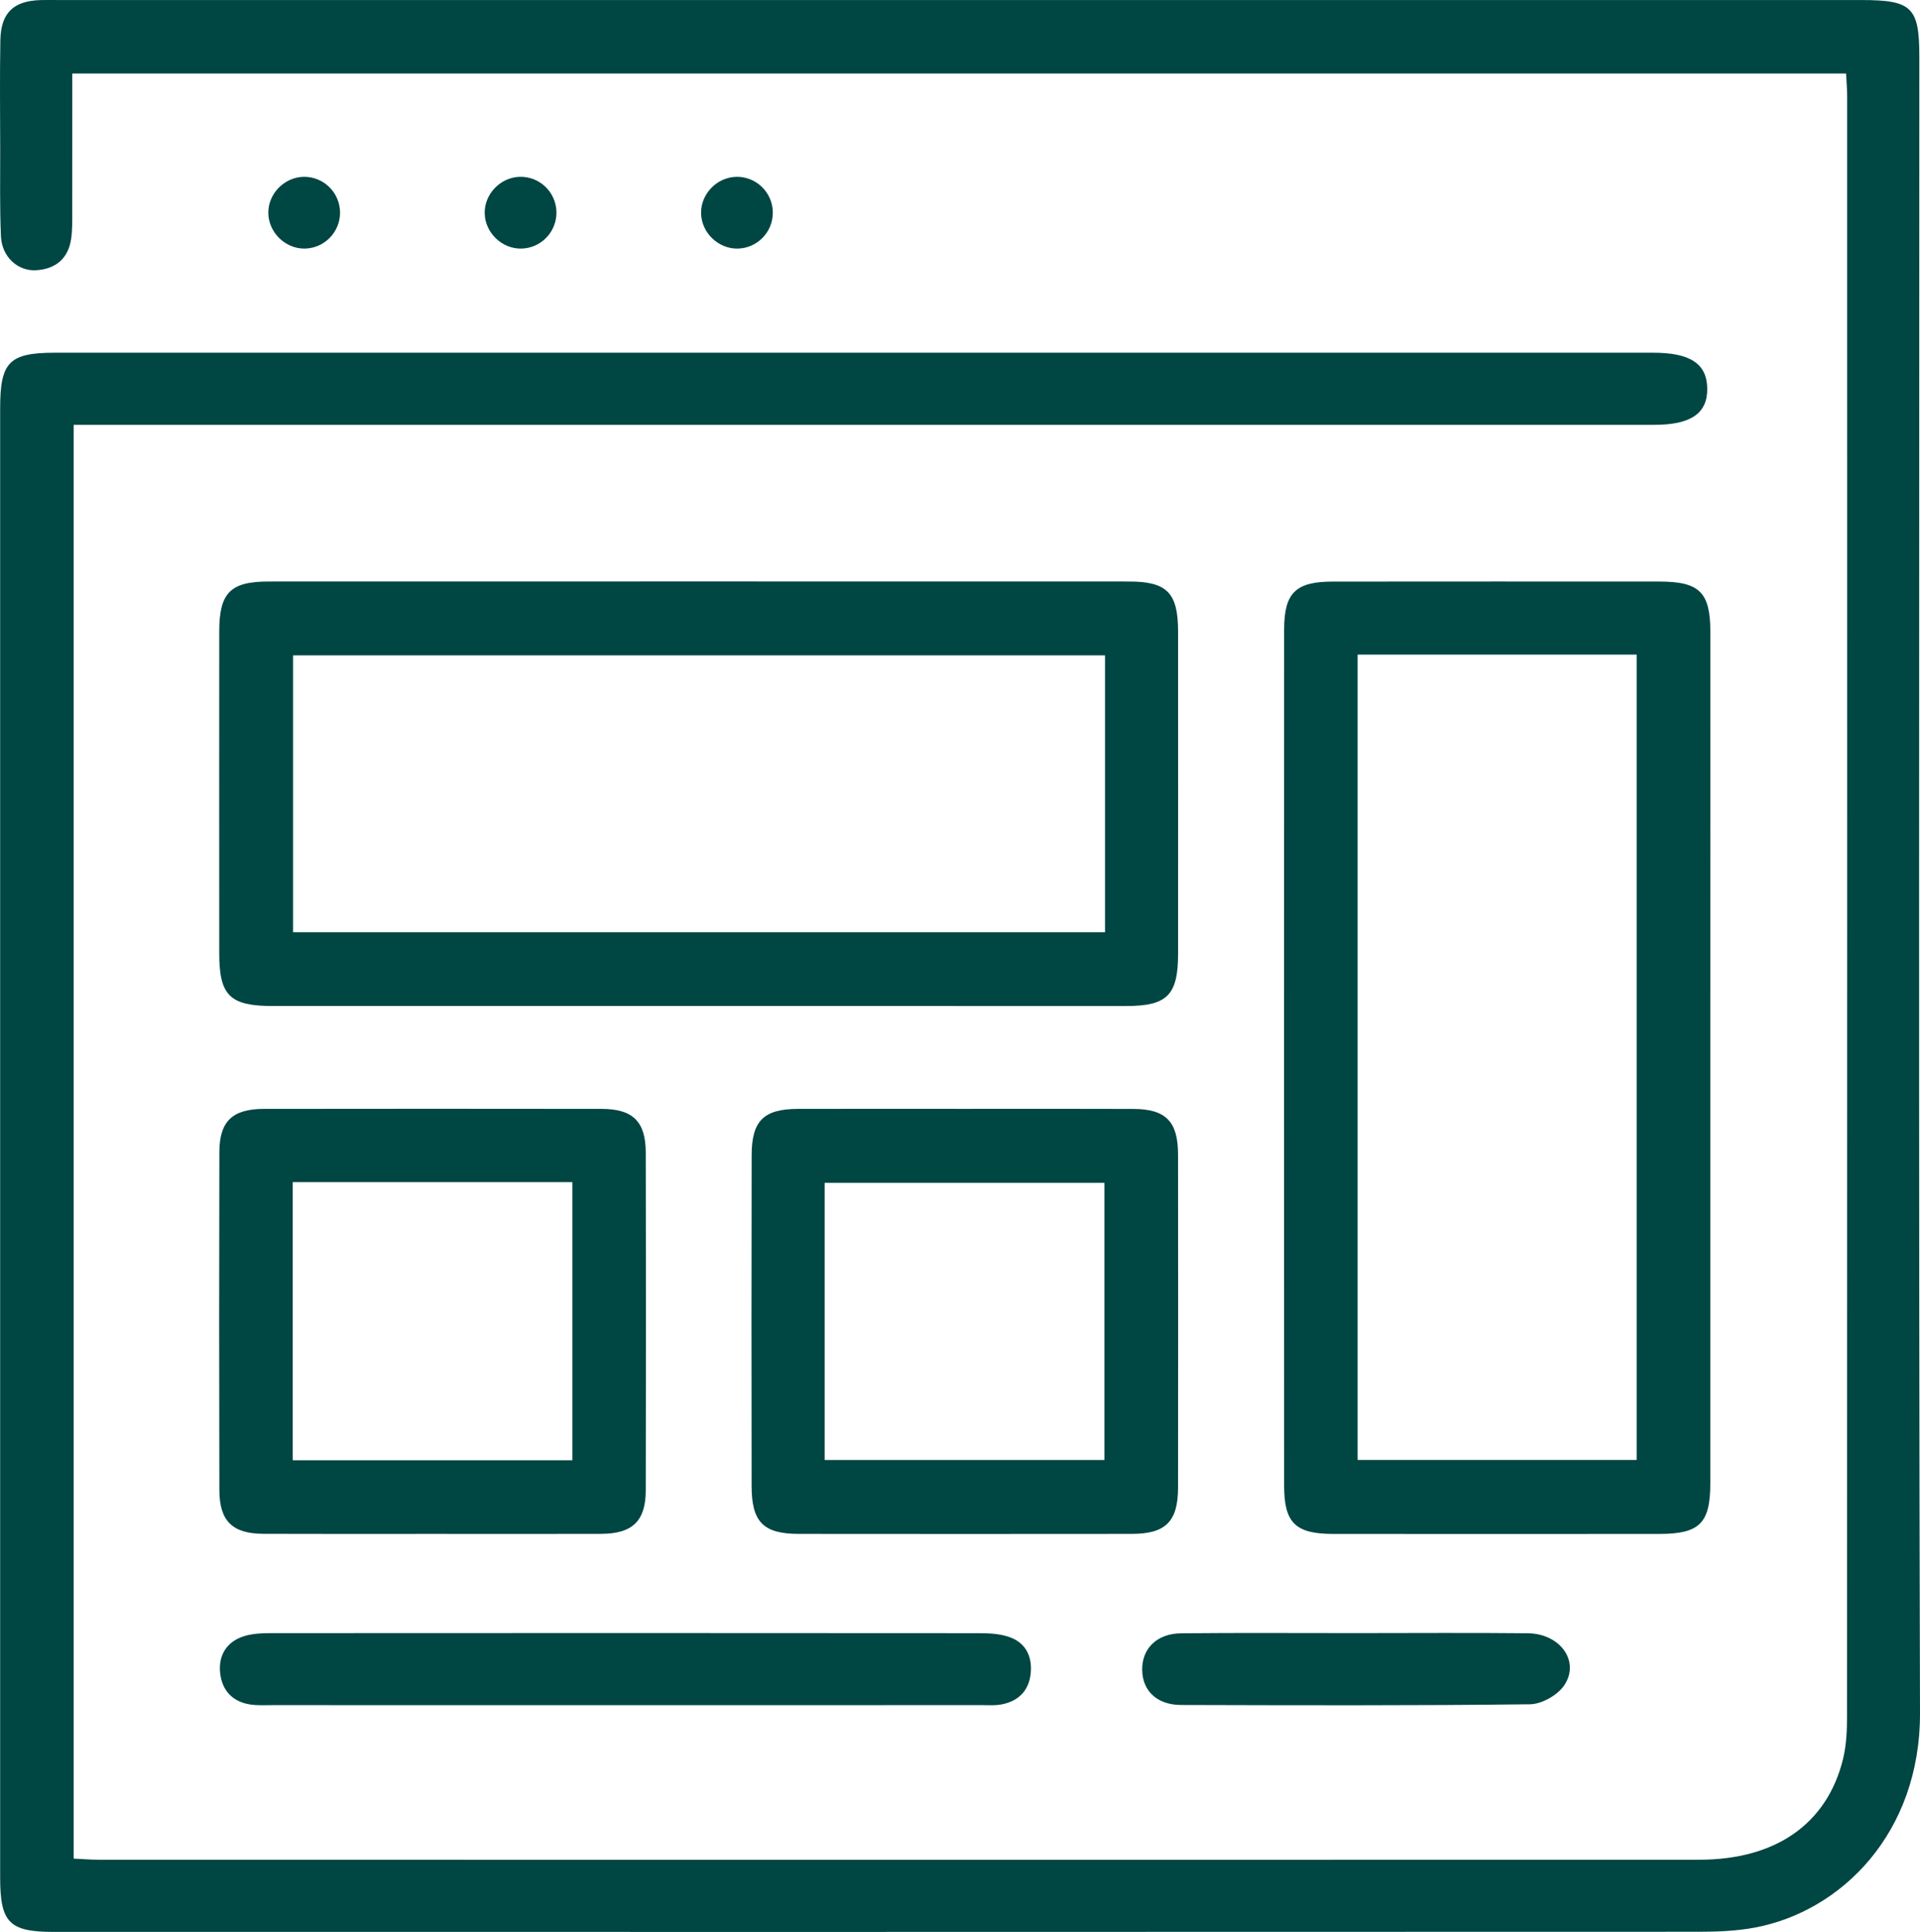
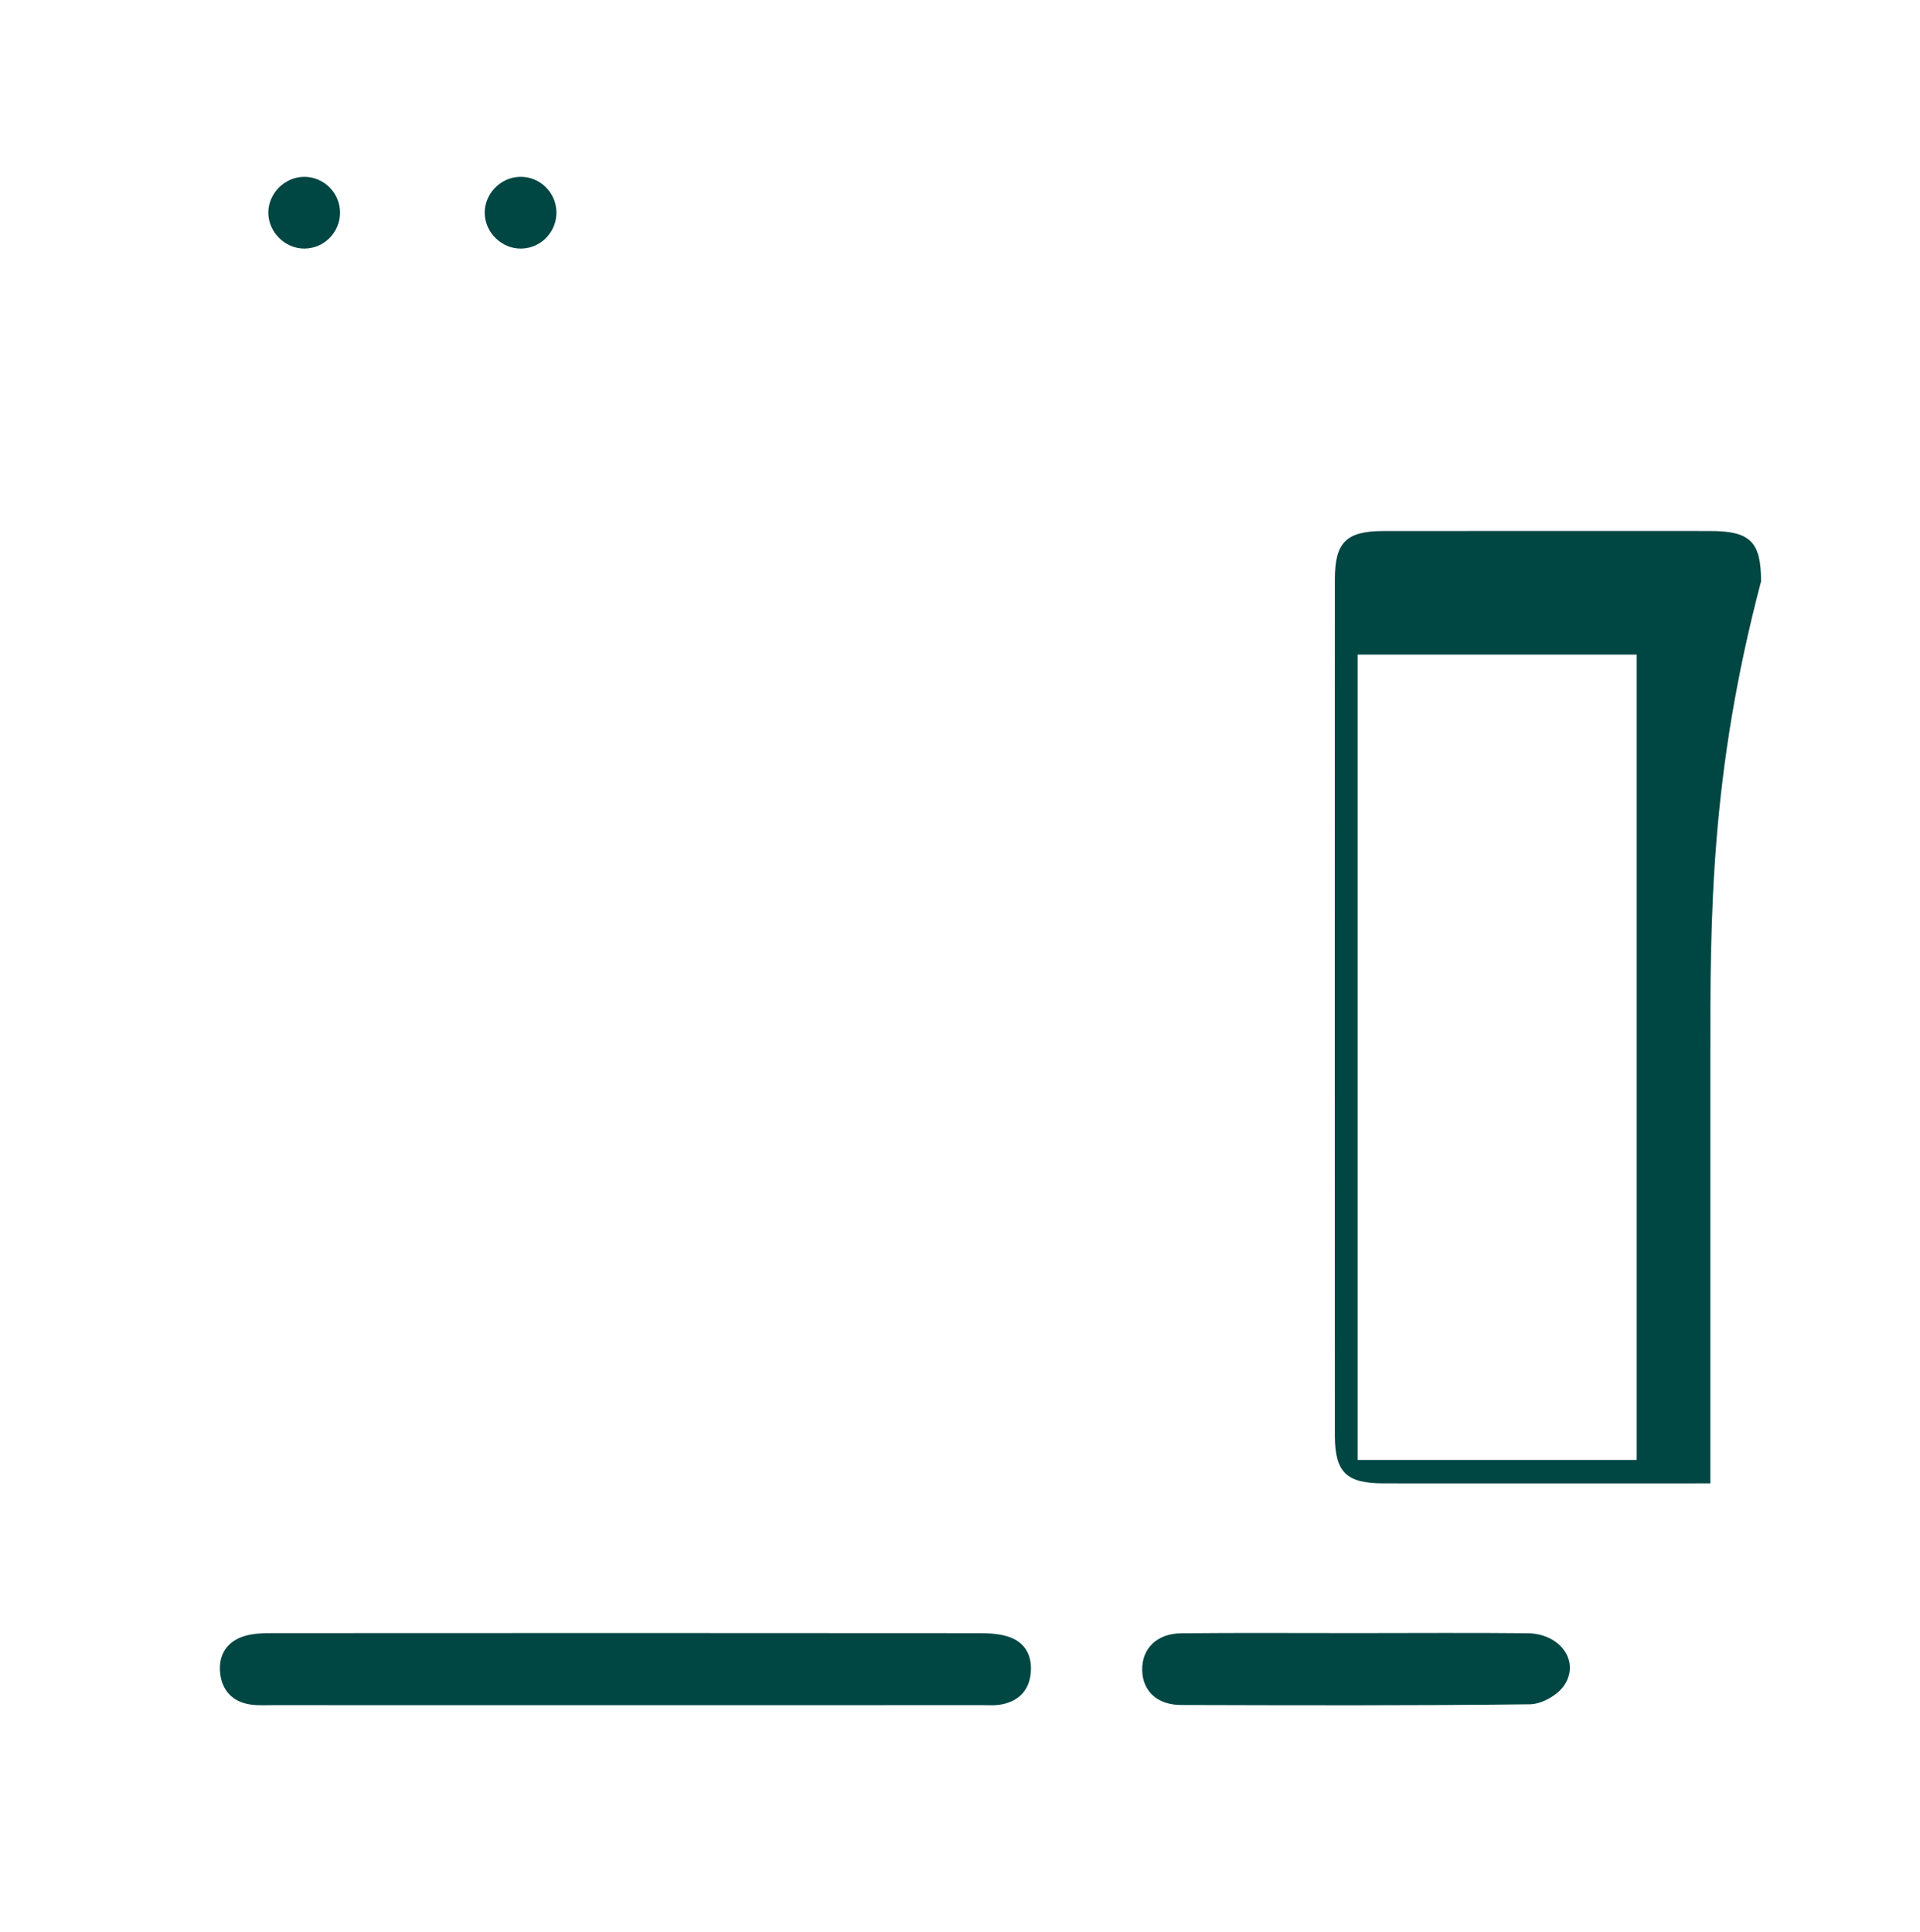
<svg xmlns="http://www.w3.org/2000/svg" version="1.1" id="Layer_1" x="0px" y="0px" viewBox="0 0 489.01 492.13" style="enable-background:new 0 0 489.01 492.13;" xml:space="preserve">
  <style type="text/css">
	.st0{fill:#004643;}
</style>
  <g>
-     <path class="st0" d="M470.18,18.72c-150.61,0-300.88,0-451.77,0c0,11.95,0.01,23.57-0.01,35.19c0,2.29,0.05,4.61-0.27,6.87   c-0.72,5.1-3.99,7.77-8.95,8.06c-4.7,0.27-8.71-3.47-8.94-8.61c-0.33-7.45-0.17-14.92-0.19-22.38C0.03,28.66-0.07,19.48,0.09,10.3   C0.21,3.28,3.41,0.23,10.31,0.02c1.53-0.05,3.06-0.01,4.59-0.01c153.07,0,306.14,0,459.21,0c12.84,0,14.73,1.84,14.73,14.42   c0,140.63-0.22,281.27,0.17,421.9c0.09,30.68-20.11,50.55-41.98,54.67c-4.66,0.88-9.51,1.08-14.27,1.08   c-139.68,0.05-279.35,0.05-419.03,0.04c-11.38,0-13.69-2.36-13.69-13.87c-0.01-124.75,0-249.5,0-374.26   c0-11.81,2.32-14.14,14.01-14.14c135.66,0,271.32,0,406.98,0c9.46,0,13.69,2.79,13.79,9.08c0.1,6.36-4.15,9.29-13.5,9.29   c-131.64,0-263.28,0-394.92,0c-2.44,0-4.87,0-7.64,0c0,122.02,0,243.4,0,365.23c2.35,0.11,4.4,0.28,6.44,0.28   c135.85,0.01,271.7,0.02,407.55,0c19.48,0,32.57-9.08,36.65-25.62c0.9-3.66,1.03-7.58,1.03-11.37   c0.05-137.38,0.04-274.76,0.03-412.14C470.46,22.75,470.29,20.88,470.18,18.72z" />
-     <path class="st0" d="M177.94,256.26c-36.14,0-72.28,0-108.41,0c-10.98,0-13.68-2.63-13.69-13.39c-0.01-27.34-0.02-54.69,0-82.03   c0.01-9.84,2.83-12.71,12.57-12.71c73.04-0.02,146.08-0.02,219.12,0c9.71,0,12.51,2.88,12.52,12.74c0.02,27.34,0.01,54.69,0,82.03   c0,10.56-2.75,13.35-13.12,13.36C250.6,256.26,214.27,256.26,177.94,256.26z M281.44,166.94c-69.33,0-138.05,0-206.8,0   c0,23.85,0,47.24,0,70.54c69.17,0,137.91,0,206.8,0C281.44,213.82,281.44,190.56,281.44,166.94z" />
-     <path class="st0" d="M435.6,269.41c0,36.15,0.01,72.3,0,108.45c0,10.15-2.74,12.87-12.92,12.88c-27.73,0.01-55.47,0.02-83.2,0   c-9.51-0.01-12.42-2.81-12.42-12.24c-0.03-72.68-0.03-145.36,0-218.04c0-9.45,2.9-12.3,12.37-12.31   c27.73-0.03,55.47-0.02,83.2-0.01c10.23,0.01,12.98,2.73,12.98,12.83C435.6,197.11,435.6,233.26,435.6,269.41z M345.77,371.9   c24,0,47.57,0,71.09,0c0-68.62,0-136.78,0-205.16c-23.81,0-47.27,0-71.09,0C345.77,235.14,345.77,303.3,345.77,371.9z" />
-     <path class="st0" d="M246.21,282.46c14.15,0,28.31-0.04,42.46,0.02c8.23,0.03,11.35,3.18,11.37,11.54   c0.04,28.31,0.04,56.61,0,84.92c-0.01,8.63-3.15,11.78-11.73,11.79c-28.31,0.03-56.61,0.03-84.92,0   c-8.95-0.01-11.95-3.02-11.96-12.15c-0.04-28.12-0.05-56.23,0.01-84.35c0.02-8.73,3.08-11.73,11.74-11.76   C217.52,282.43,231.86,282.46,246.21,282.46z M210.03,371.91c24.16,0,47.72,0,71.26,0c0-23.85,0-47.25,0-70.6   c-23.95,0-47.51,0-71.26,0C210.03,325.02,210.03,348.26,210.03,371.91z" />
-     <path class="st0" d="M110.11,390.73c-14.34,0-28.69,0.04-43.03-0.02c-7.89-0.03-11.19-3.24-11.21-11.16   c-0.07-28.69-0.07-57.38,0-86.07c0.02-7.86,3.33-11,11.32-11.01c28.69-0.04,57.38-0.04,86.07,0c7.92,0.01,11.19,3.21,11.21,11.13   c0.07,28.69,0.07,57.38,0,86.07c-0.02,7.8-3.41,11.02-11.33,11.05C138.8,390.77,124.45,390.73,110.11,390.73z M74.56,301.12   c0,23.91,0,47.3,0,70.86c23.92,0,47.49,0,71.22,0c0-23.78,0-47.18,0-70.86C121.99,301.12,98.55,301.12,74.56,301.12z" />
+     <path class="st0" d="M435.6,269.41c0,36.15,0.01,72.3,0,108.45c-27.73,0.01-55.47,0.02-83.2,0   c-9.51-0.01-12.42-2.81-12.42-12.24c-0.03-72.68-0.03-145.36,0-218.04c0-9.45,2.9-12.3,12.37-12.31   c27.73-0.03,55.47-0.02,83.2-0.01c10.23,0.01,12.98,2.73,12.98,12.83C435.6,197.11,435.6,233.26,435.6,269.41z M345.77,371.9   c24,0,47.57,0,71.09,0c0-68.62,0-136.78,0-205.16c-23.81,0-47.27,0-71.09,0C345.77,235.14,345.77,303.3,345.77,371.9z" />
    <path class="st0" d="M159.56,434.36c-30.02,0-60.04,0-90.06-0.01c-1.91,0-3.85,0.12-5.73-0.16c-4.56-0.68-7.23-3.61-7.7-8.02   c-0.48-4.44,1.6-7.92,5.94-9.34c2.29-0.75,4.87-0.82,7.32-0.82c60.04-0.04,120.07-0.04,180.11,0.01c2.63,0,5.43,0.16,7.85,1.06   c4.05,1.51,5.65,4.97,5.22,9.22c-0.45,4.32-3.04,6.94-7.19,7.82c-1.84,0.39-3.81,0.22-5.72,0.22   C219.59,434.37,189.58,434.36,159.56,434.36z" />
    <path class="st0" d="M345.55,416c14.52,0,29.04-0.11,43.56,0.04c8.22,0.08,13.34,7.1,9.33,13.2c-1.66,2.53-5.75,4.86-8.77,4.89   c-29.61,0.36-59.22,0.26-88.84,0.18c-6.09-0.02-9.78-3.5-9.92-8.79c-0.15-5.5,3.66-9.41,9.93-9.47   C315.74,415.9,330.65,416.01,345.55,416z" />
    <path class="st0" d="M86.61,54.15c0.01,5.03-4.07,9.15-9.08,9.17c-4.95,0.02-9.17-4.18-9.19-9.12c-0.02-4.94,4.18-9.15,9.14-9.16   C82.5,45.03,86.59,49.12,86.61,54.15z" />
    <path class="st0" d="M132.39,45.04c5.02-0.13,9.21,3.87,9.33,8.91s-3.86,9.24-8.88,9.37c-4.94,0.13-9.26-3.97-9.39-8.92   C123.32,49.46,127.41,45.17,132.39,45.04z" />
-     <path class="st0" d="M187.57,45.04c5.01-0.09,9.18,3.95,9.26,8.98c0.09,5.04-3.93,9.21-8.95,9.3c-4.94,0.09-9.23-4.04-9.32-8.99   C178.47,49.39,182.6,45.13,187.57,45.04z" />
  </g>
</svg>